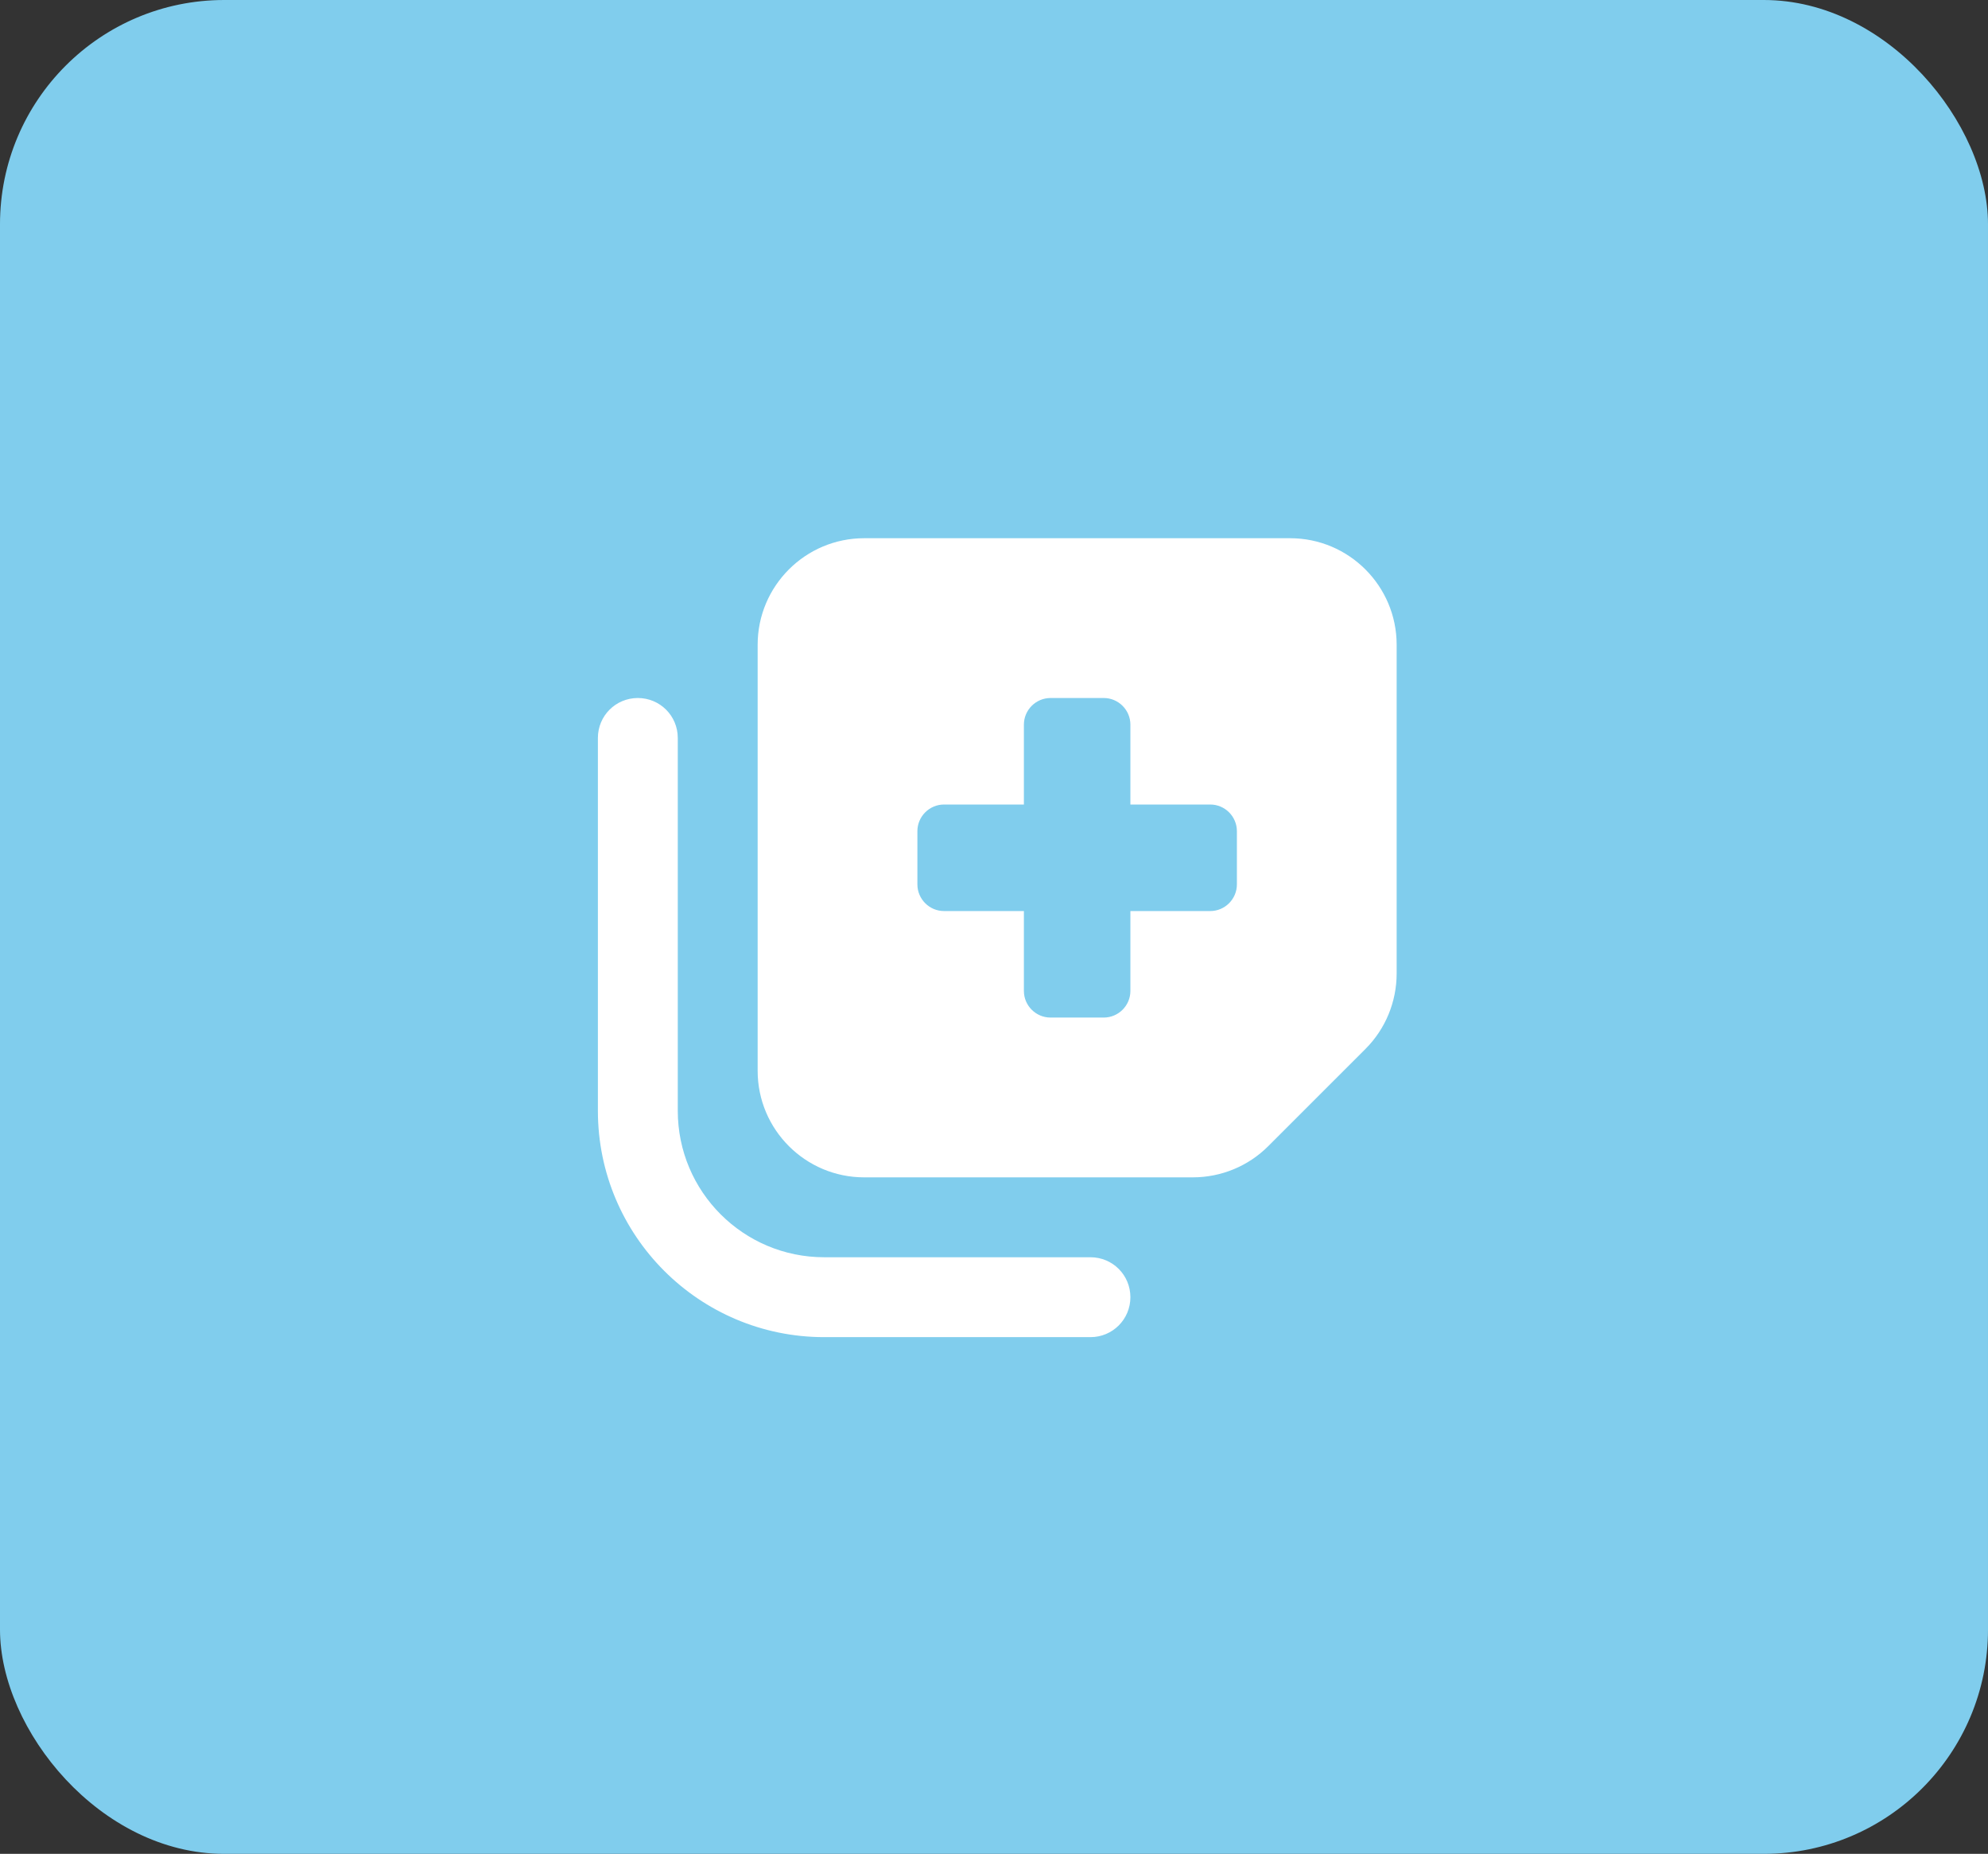
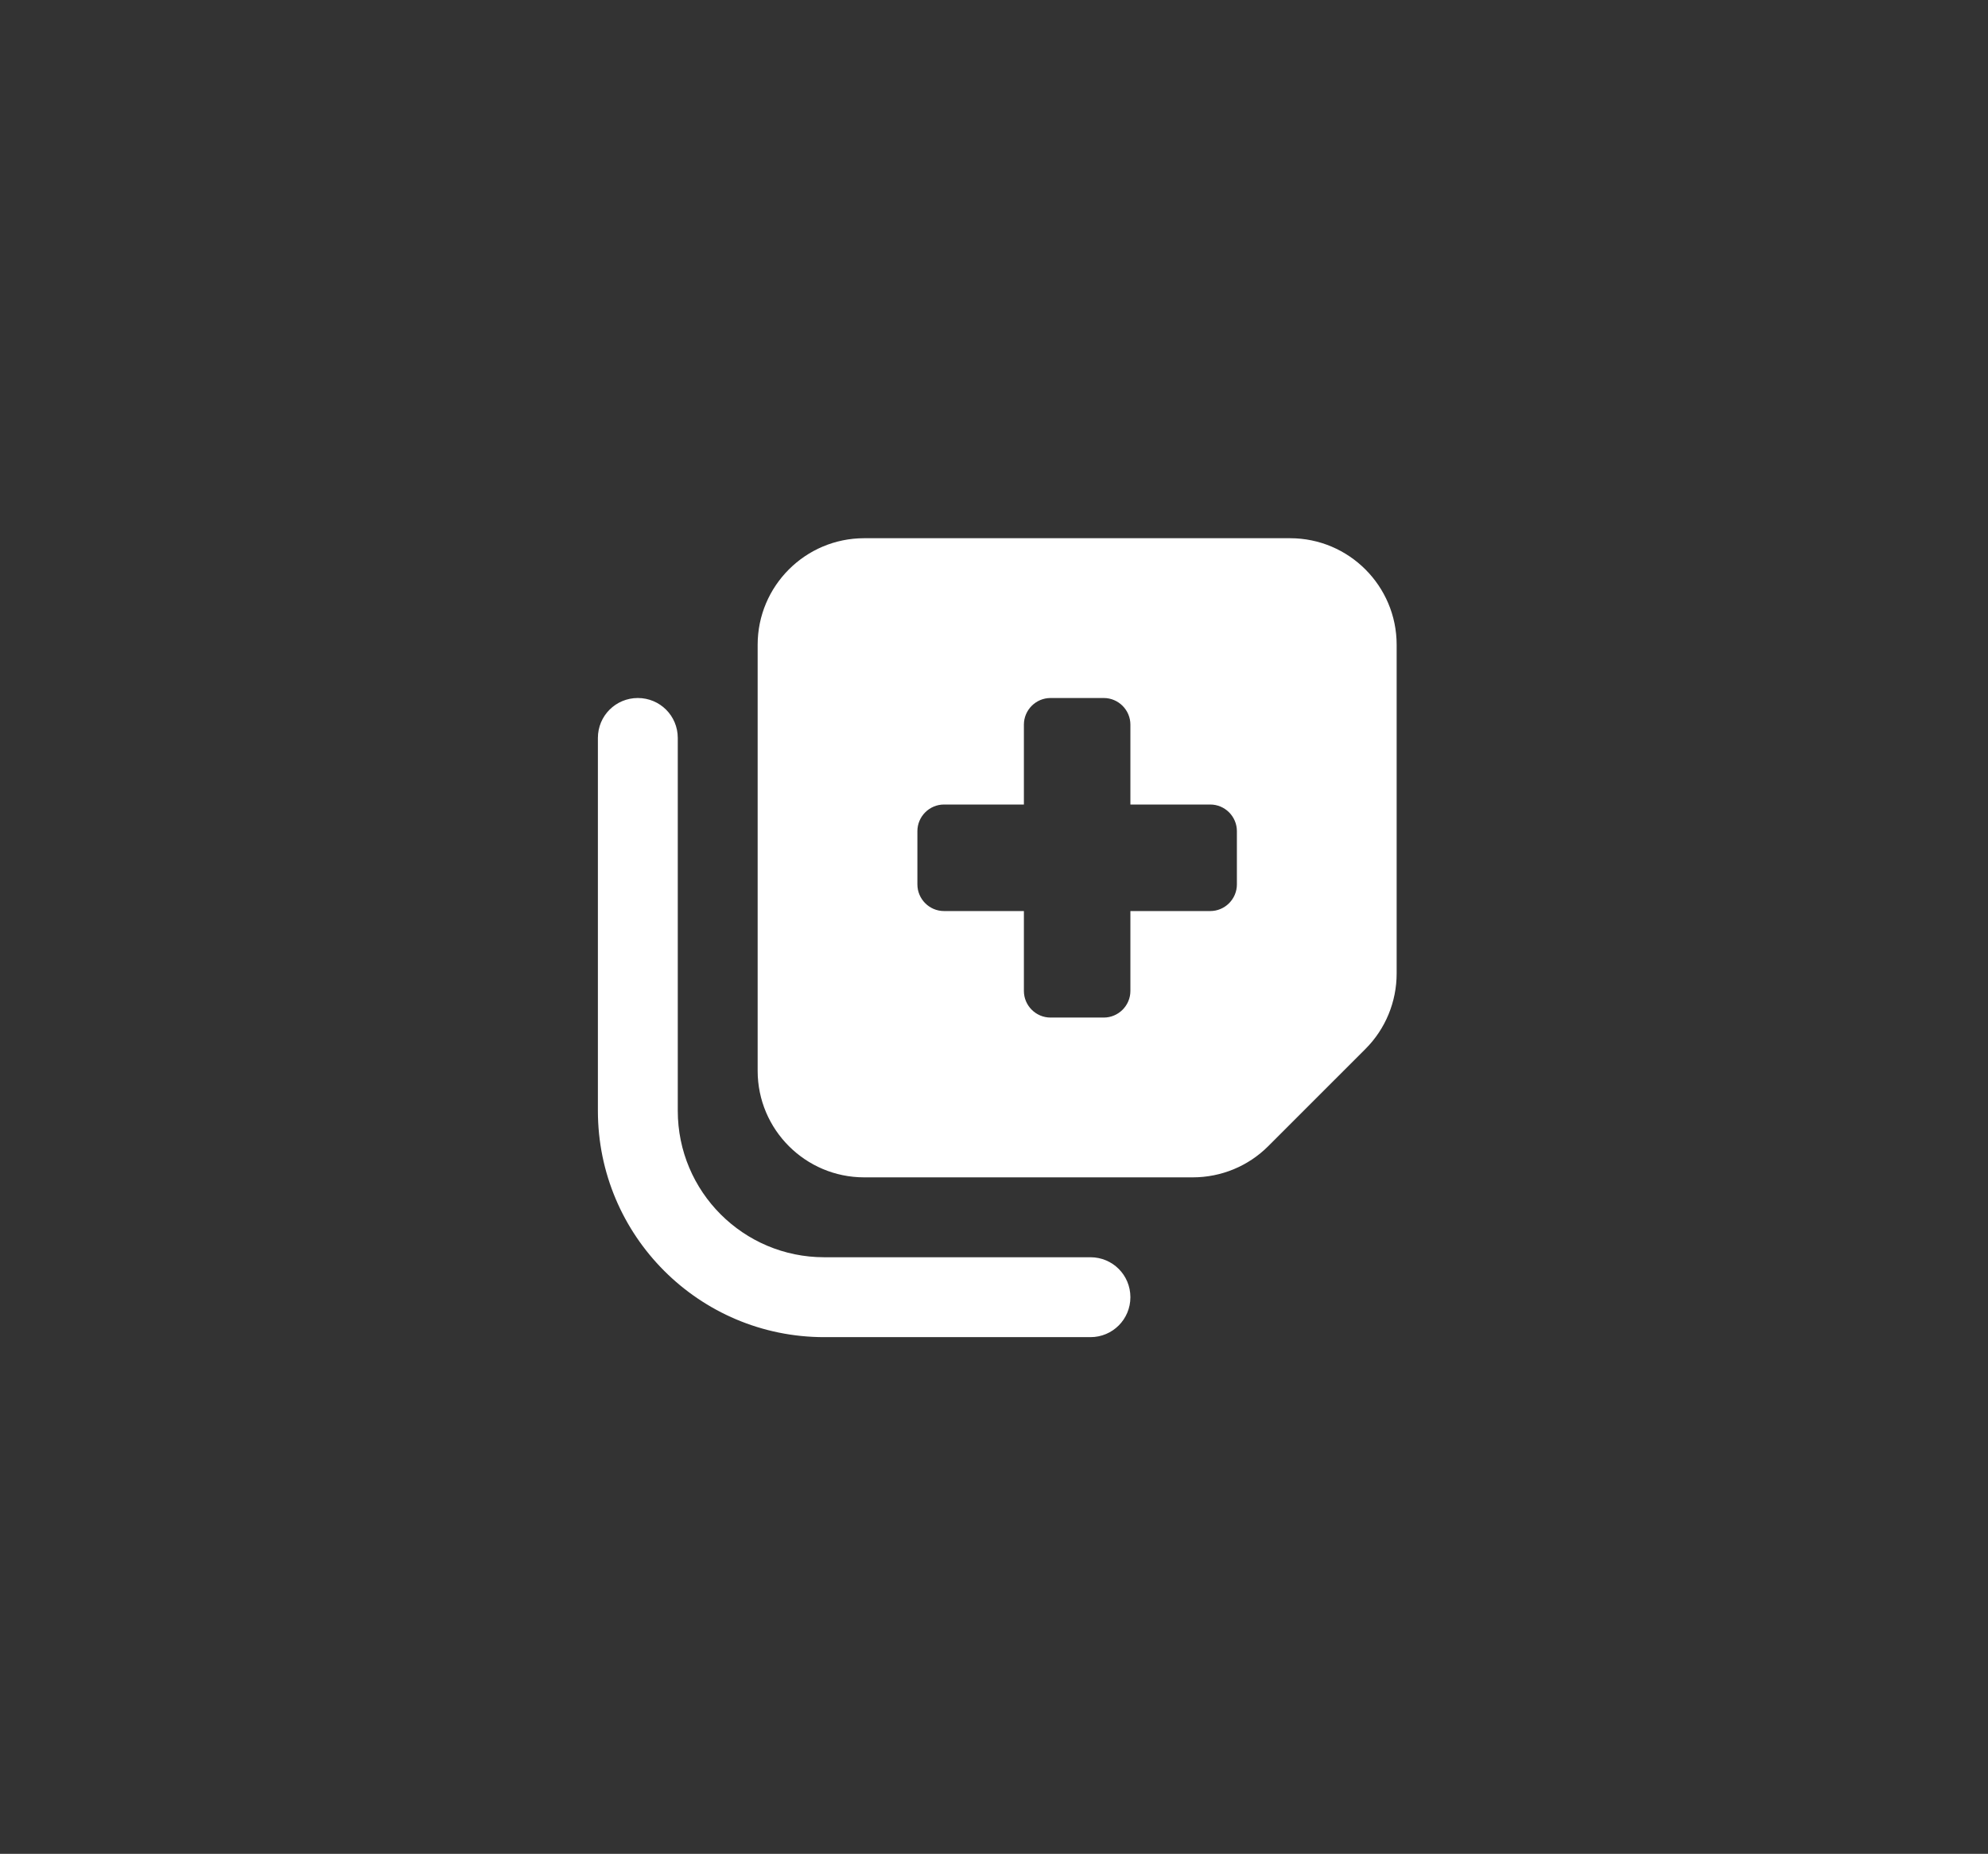
<svg xmlns="http://www.w3.org/2000/svg" width="133" height="124" viewBox="0 0 133 124" fill="none">
  <rect x="0" y="0" width="133" height="124" fill="#333333" stroke="none" />
-   <rect width="133" height="124" rx="15" fill="#80CDED" />
  <path d="M50.688 71.625V43.125C50.688 39.195 53.883 36 57.812 36H86.312C90.242 36 93.438 39.195 93.438 43.125V65.112C93.438 67.005 92.692 68.82 91.356 70.156L84.843 76.668C83.507 78.004 81.692 78.75 79.8 78.75H57.812C53.883 78.75 50.688 75.555 50.688 71.625ZM70.281 46.688C69.302 46.688 68.5 47.489 68.5 48.469V53.812H63.156C62.177 53.812 61.375 54.614 61.375 55.594V59.156C61.375 60.136 62.177 60.938 63.156 60.938H68.5V66.281C68.5 67.261 69.302 68.062 70.281 68.062H73.844C74.823 68.062 75.625 67.261 75.625 66.281V60.938H80.969C81.948 60.938 82.75 60.136 82.75 59.156V55.594C82.75 54.614 81.948 53.812 80.969 53.812H75.625V48.469C75.625 47.489 74.823 46.688 73.844 46.688H70.281ZM72.953 84.094C74.434 84.094 75.625 85.285 75.625 86.766C75.625 88.246 74.434 89.438 72.953 89.438H55.141C46.78 89.438 40 82.658 40 74.297V49.359C40 47.879 41.191 46.688 42.672 46.688C44.153 46.688 45.344 47.879 45.344 49.359V74.297C45.344 79.707 49.73 84.094 55.141 84.094H72.953Z" fill="white" />
</svg>